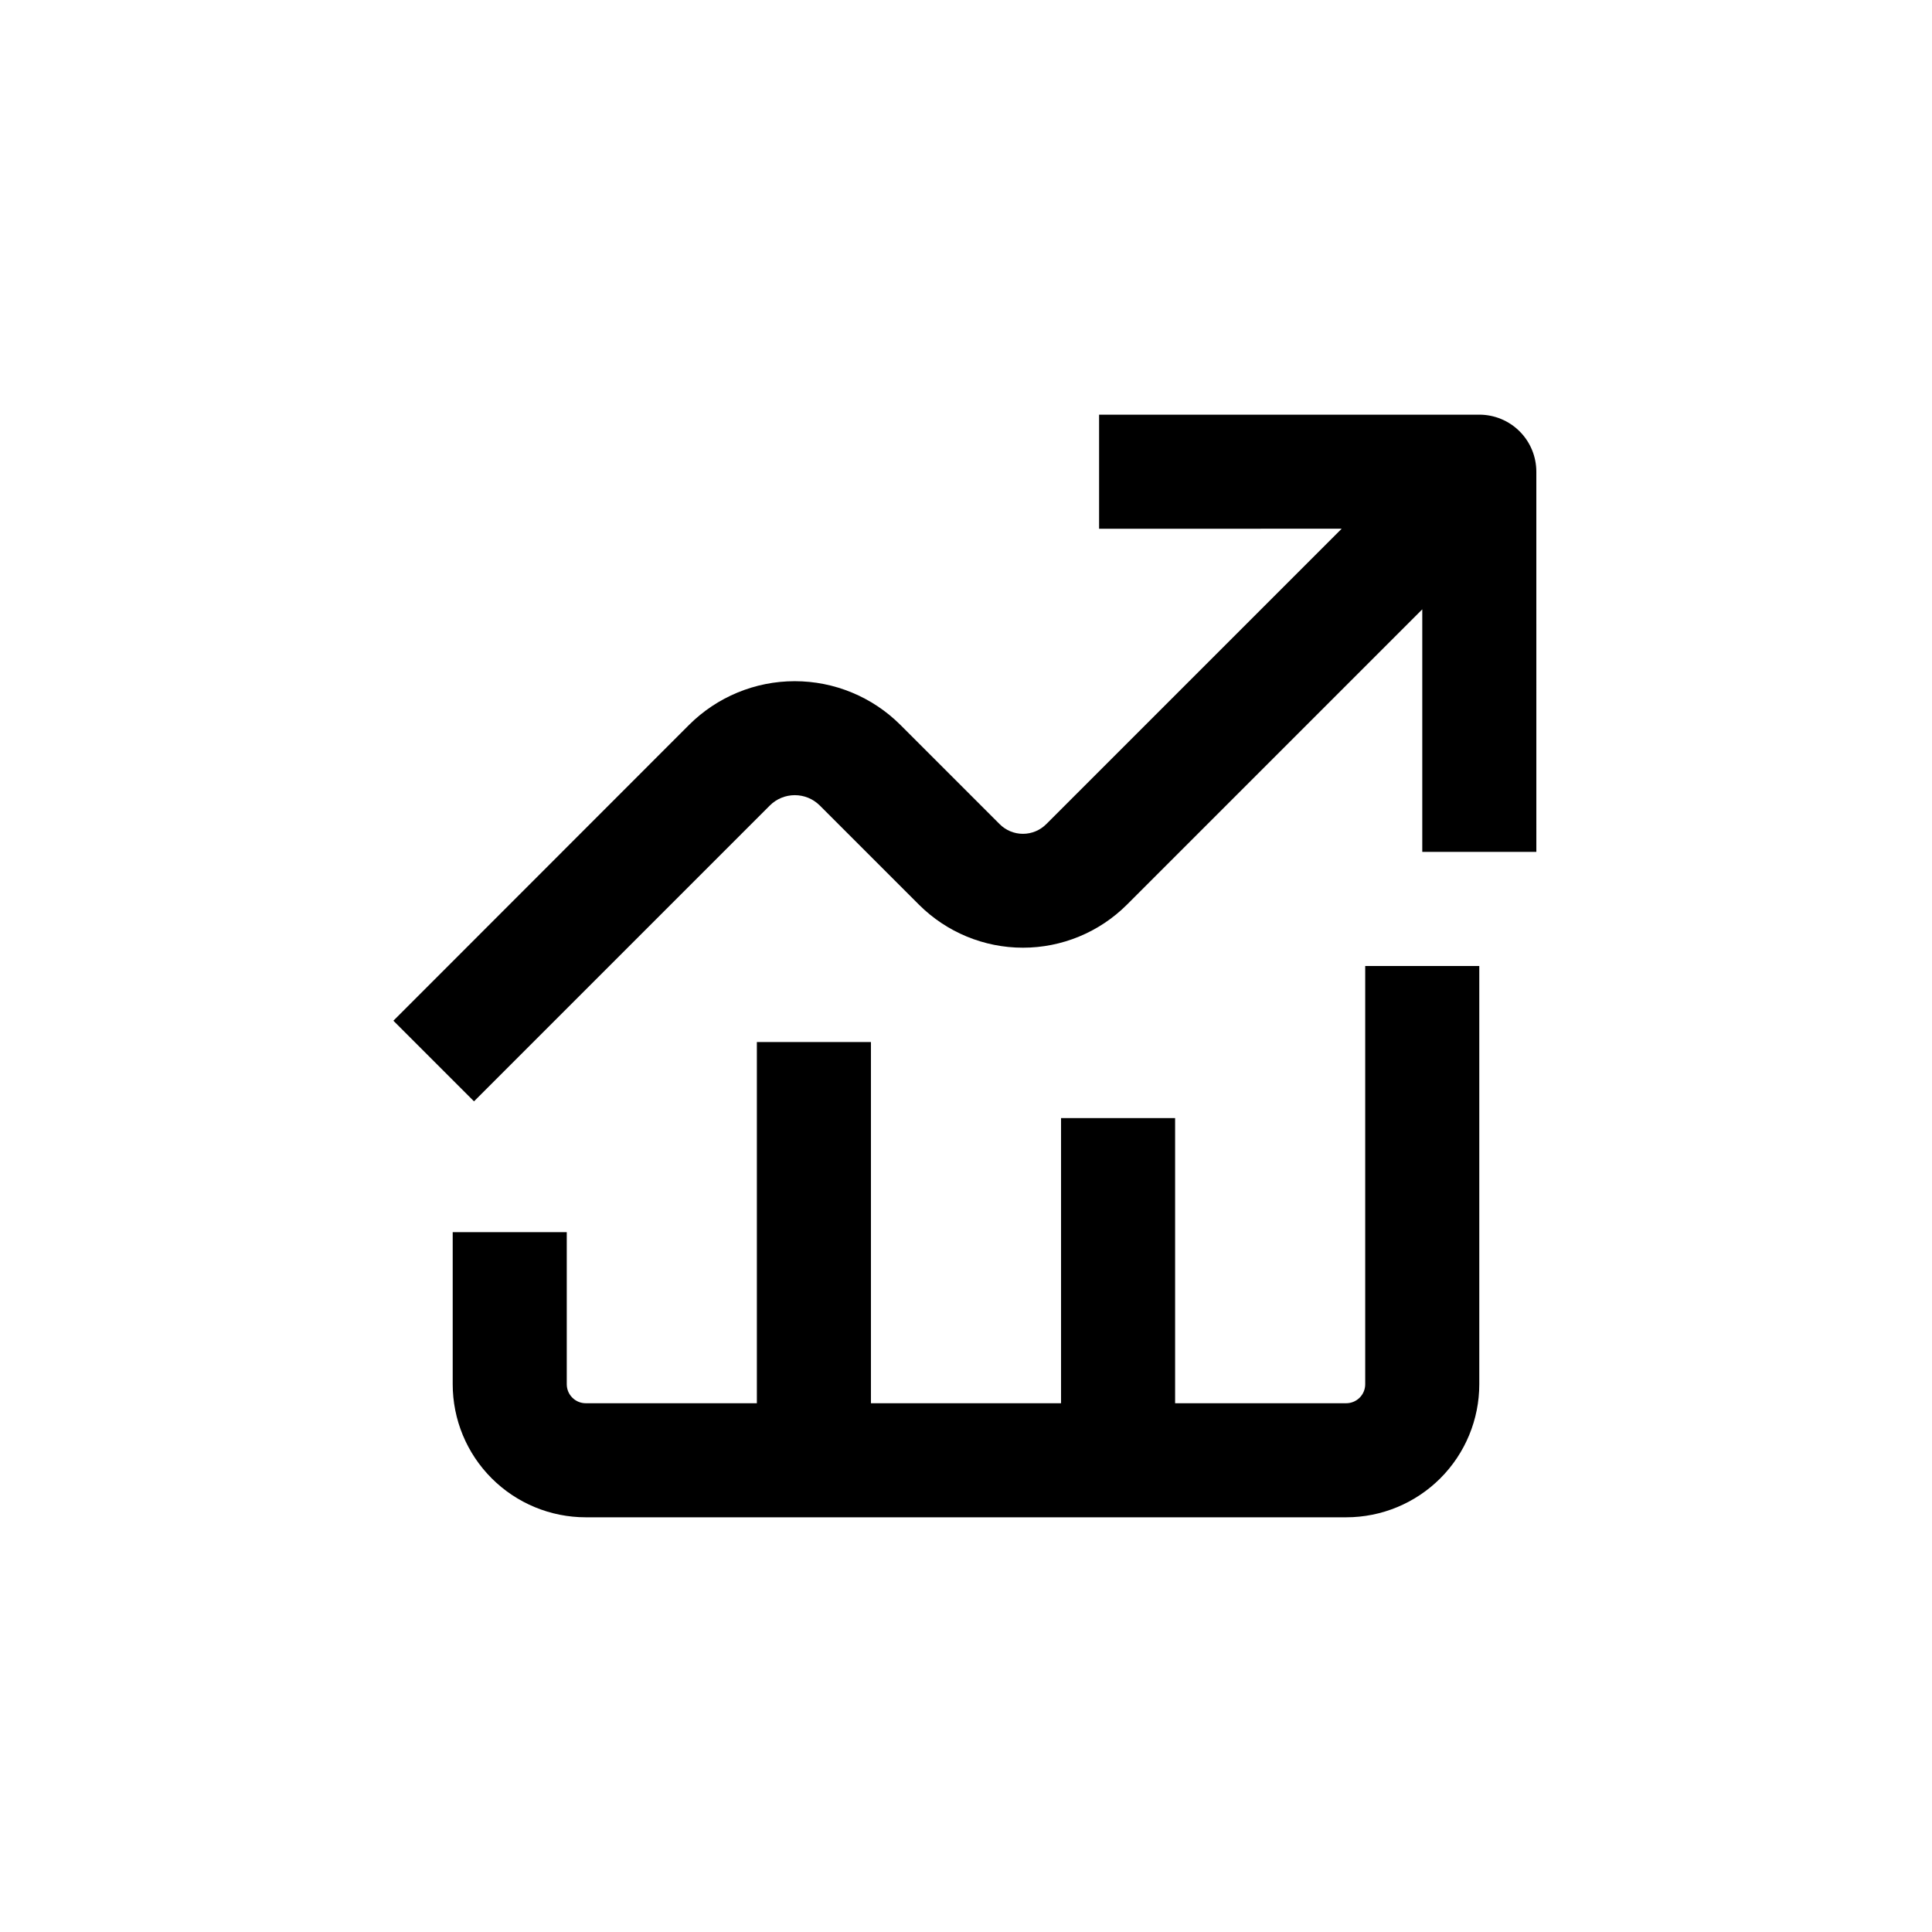
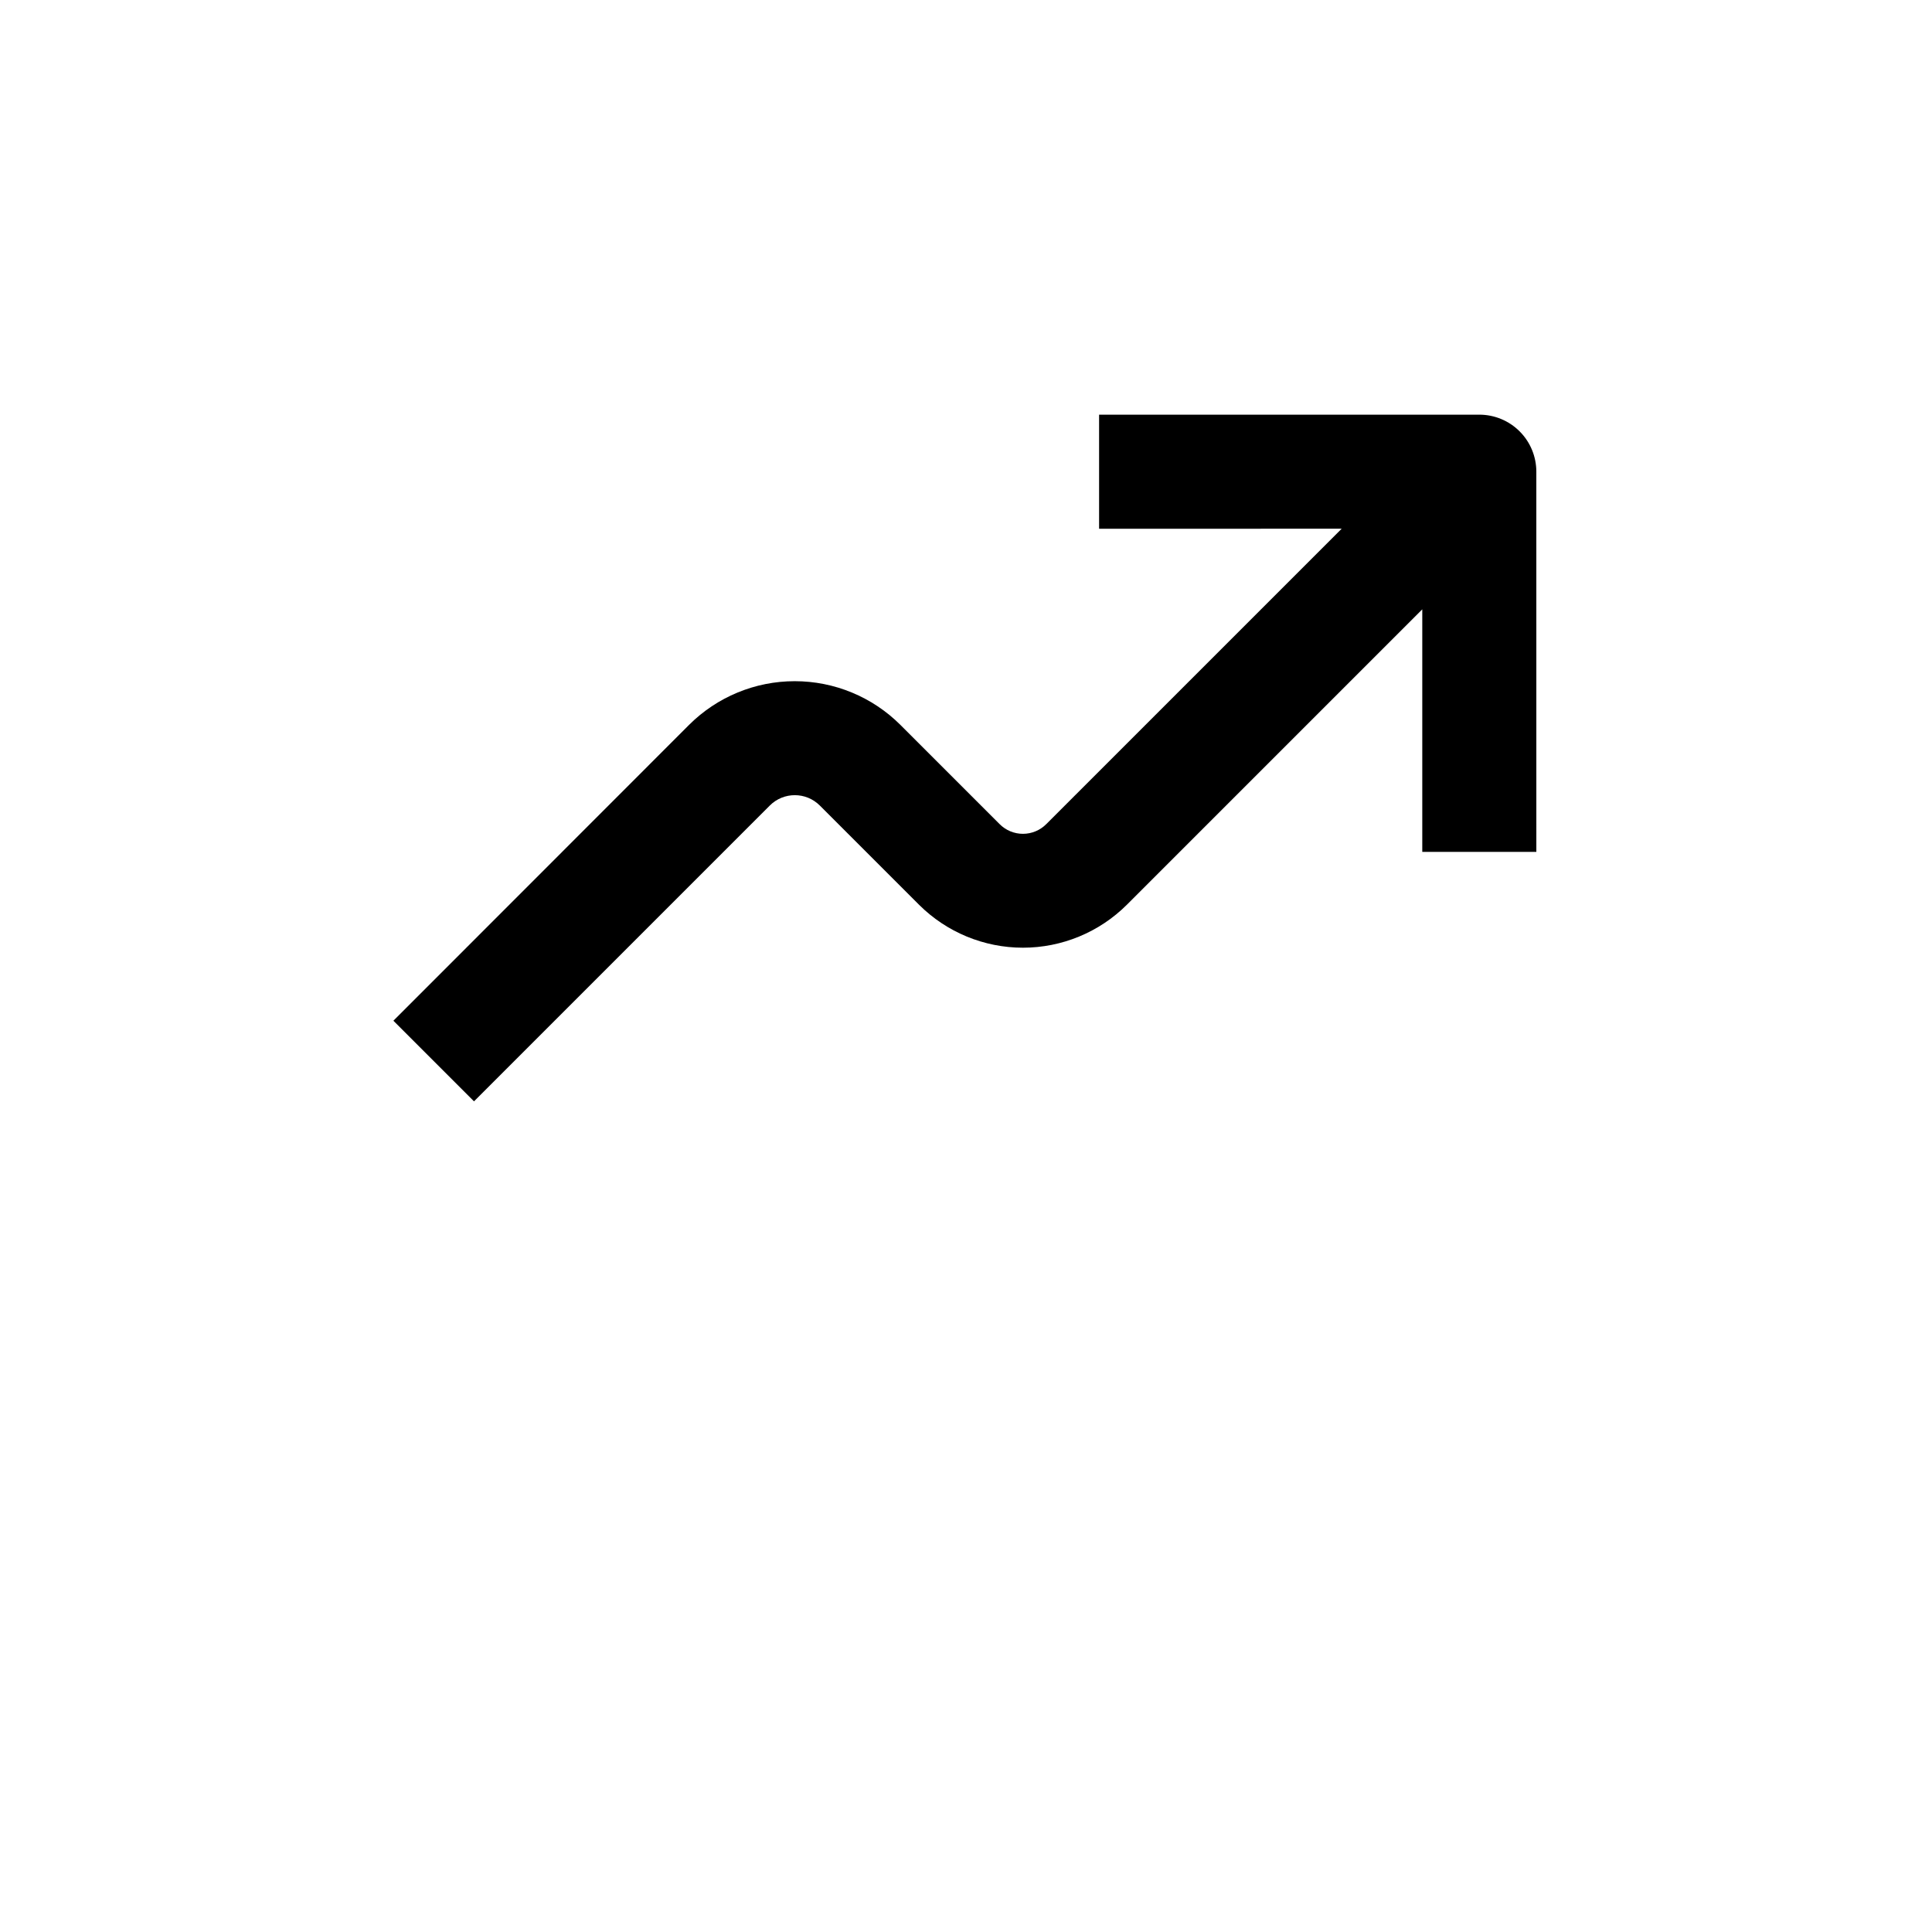
<svg xmlns="http://www.w3.org/2000/svg" fill="#000000" width="800px" height="800px" version="1.1" viewBox="144 144 512 512">
  <g>
    <path d="m536.03 253.89h-100.76v30.23l64.285-0.004-78.293 78.293c-1.633 1.641-3.856 2.562-6.172 2.562-2.312 0-4.535-0.922-6.172-2.562l-26.301-26.301 0.004 0.004c-7.434-7.422-17.508-11.59-28.012-11.59-10.504 0-20.578 4.168-28.012 11.59l-78.344 78.391 21.363 21.363 78.391-78.395c3.66-3.656 9.594-3.656 13.25 0l26.301 26.301c7.309 7.285 17.211 11.379 27.531 11.379 10.324 0 20.227-4.094 27.535-11.379l78.293-78.293v64.285h30.23l-0.004-100.76c0-4.008-1.59-7.852-4.426-10.688-2.836-2.836-6.68-4.426-10.688-4.426z" />
-     <path d="m263.97 470.53v40.305c0 9.355 3.715 18.324 10.332 24.938 6.613 6.613 15.582 10.328 24.938 10.328h201.52c9.352 0 18.32-3.715 24.938-10.328 6.613-6.613 10.328-15.582 10.328-24.938v-110.84h-30.23v110.84c0 1.336-0.527 2.617-1.473 3.562-0.945 0.945-2.227 1.477-3.562 1.477h-45.344v-75.57h-30.23v75.57h-50.379v-95.723h-30.23v95.723h-45.34c-2.785 0-5.039-2.258-5.039-5.039v-40.305z" />
  </g>
</svg>